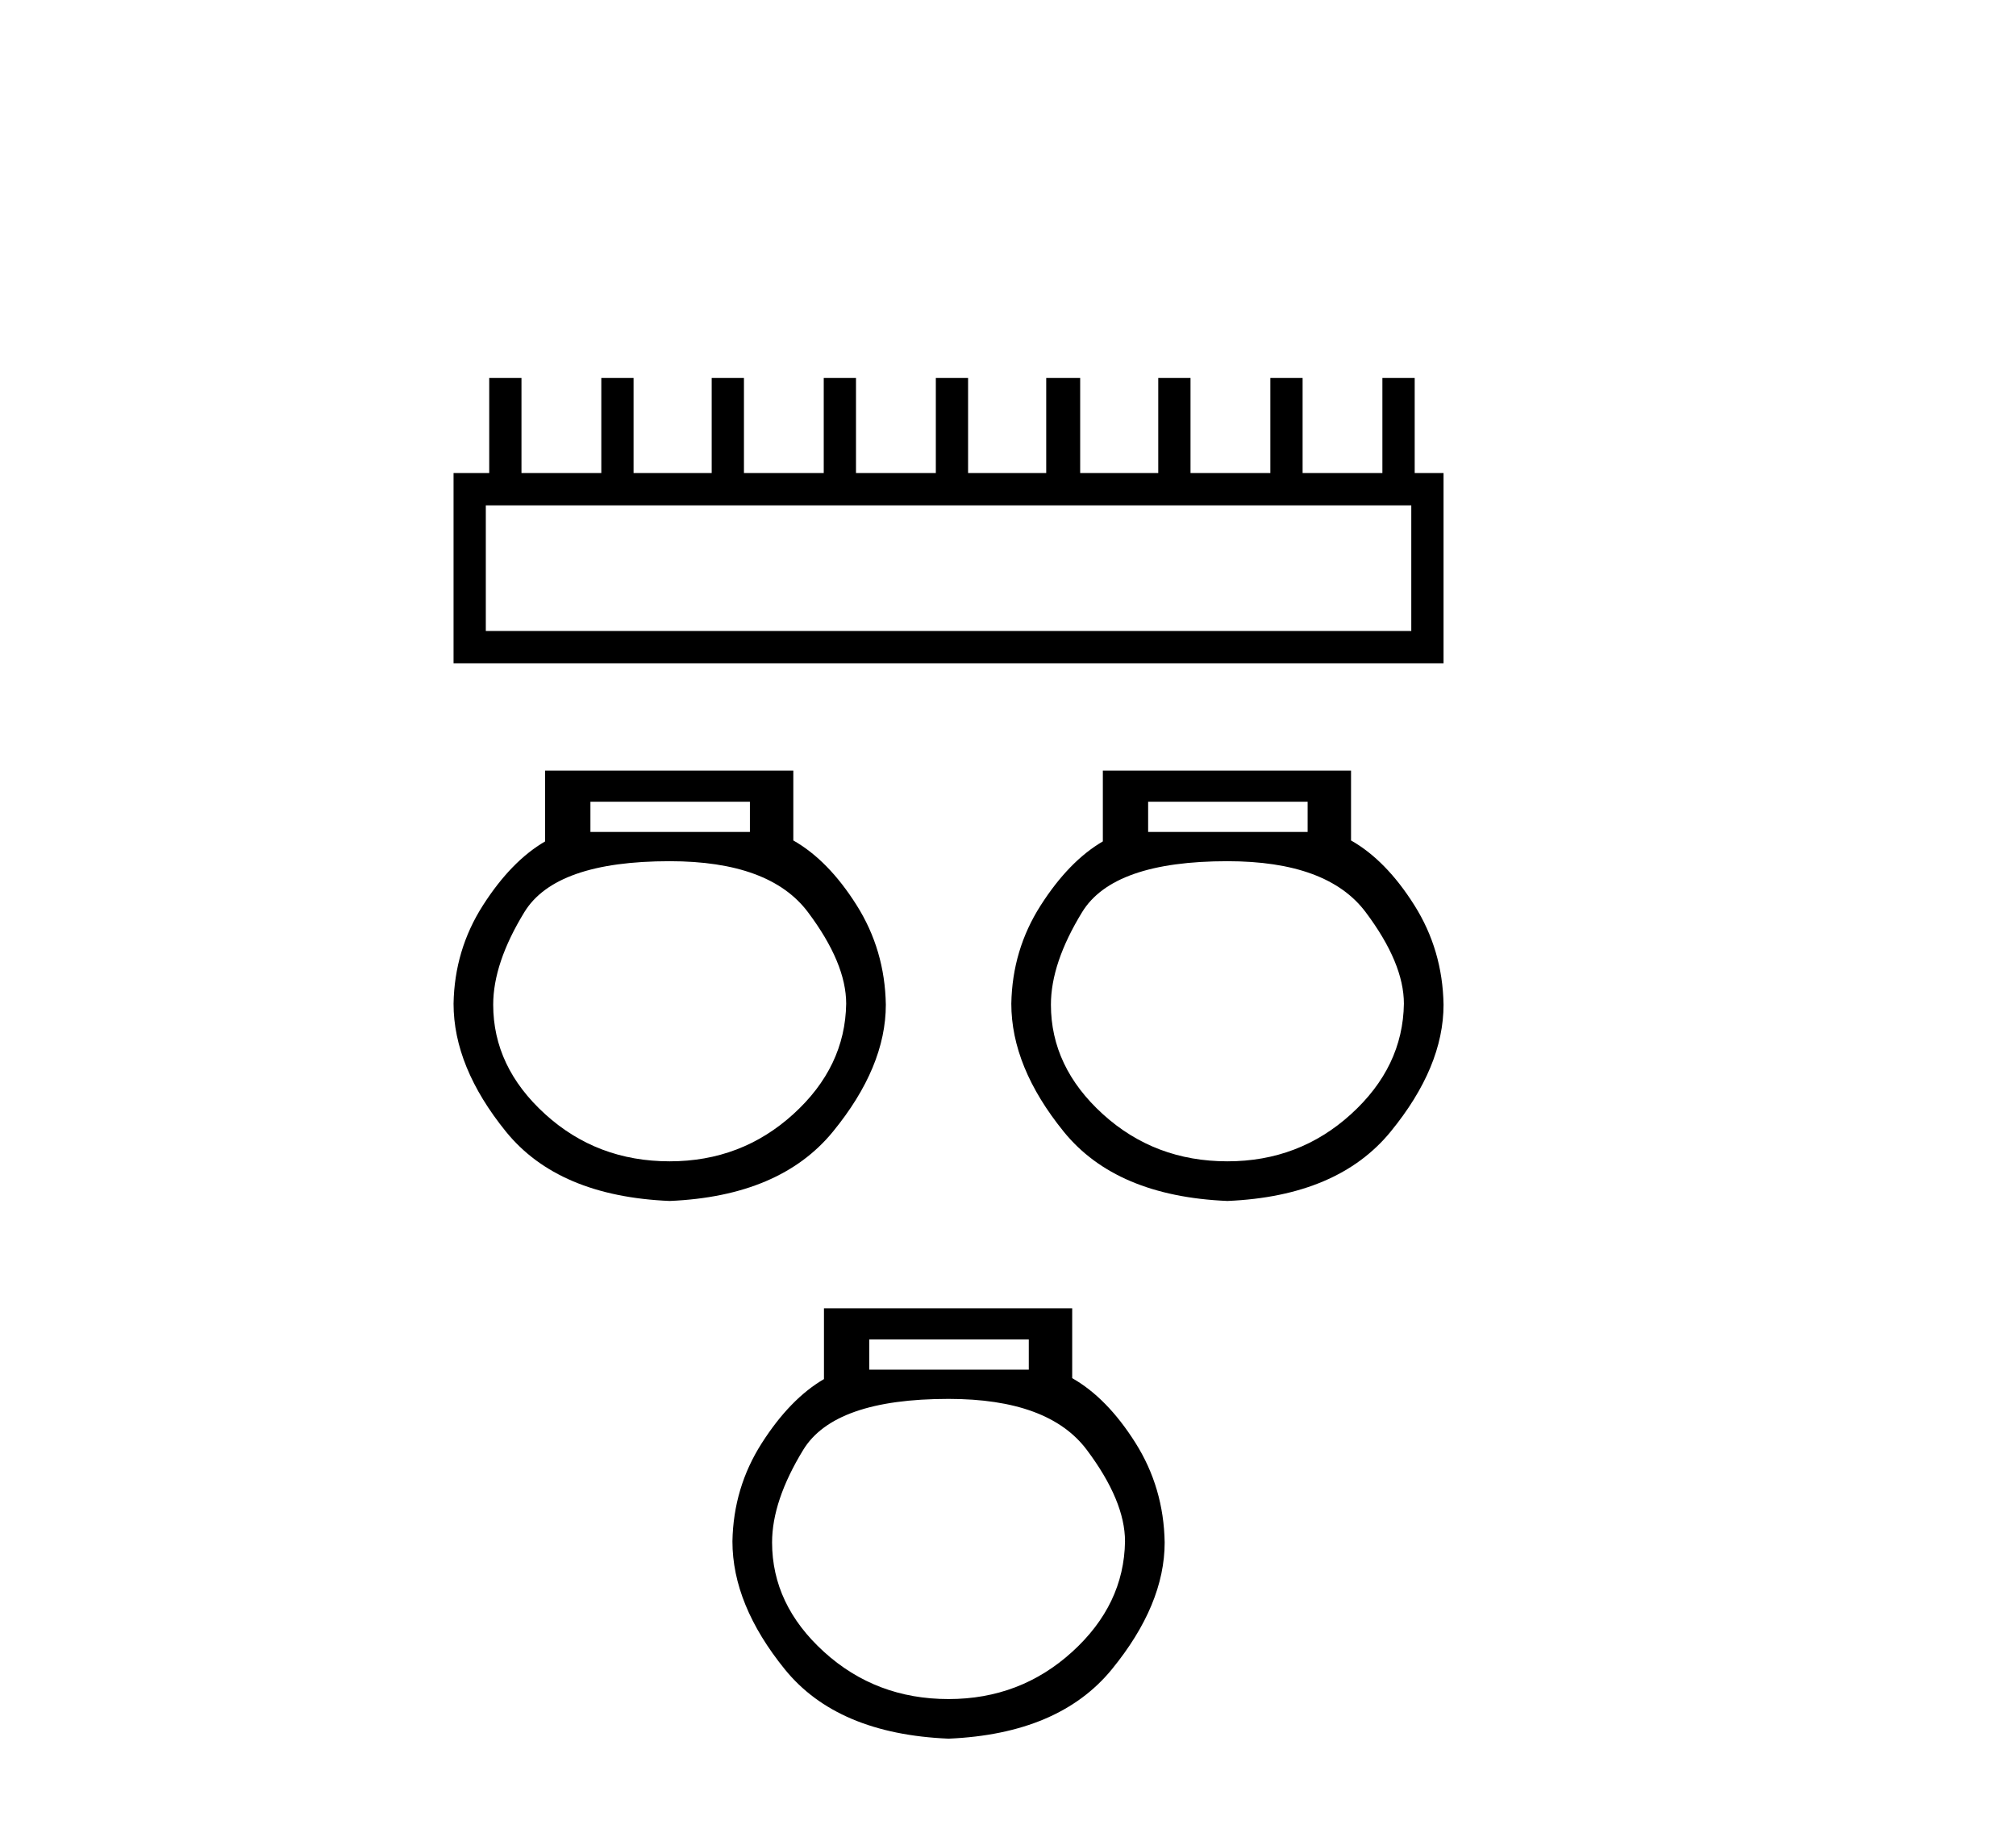
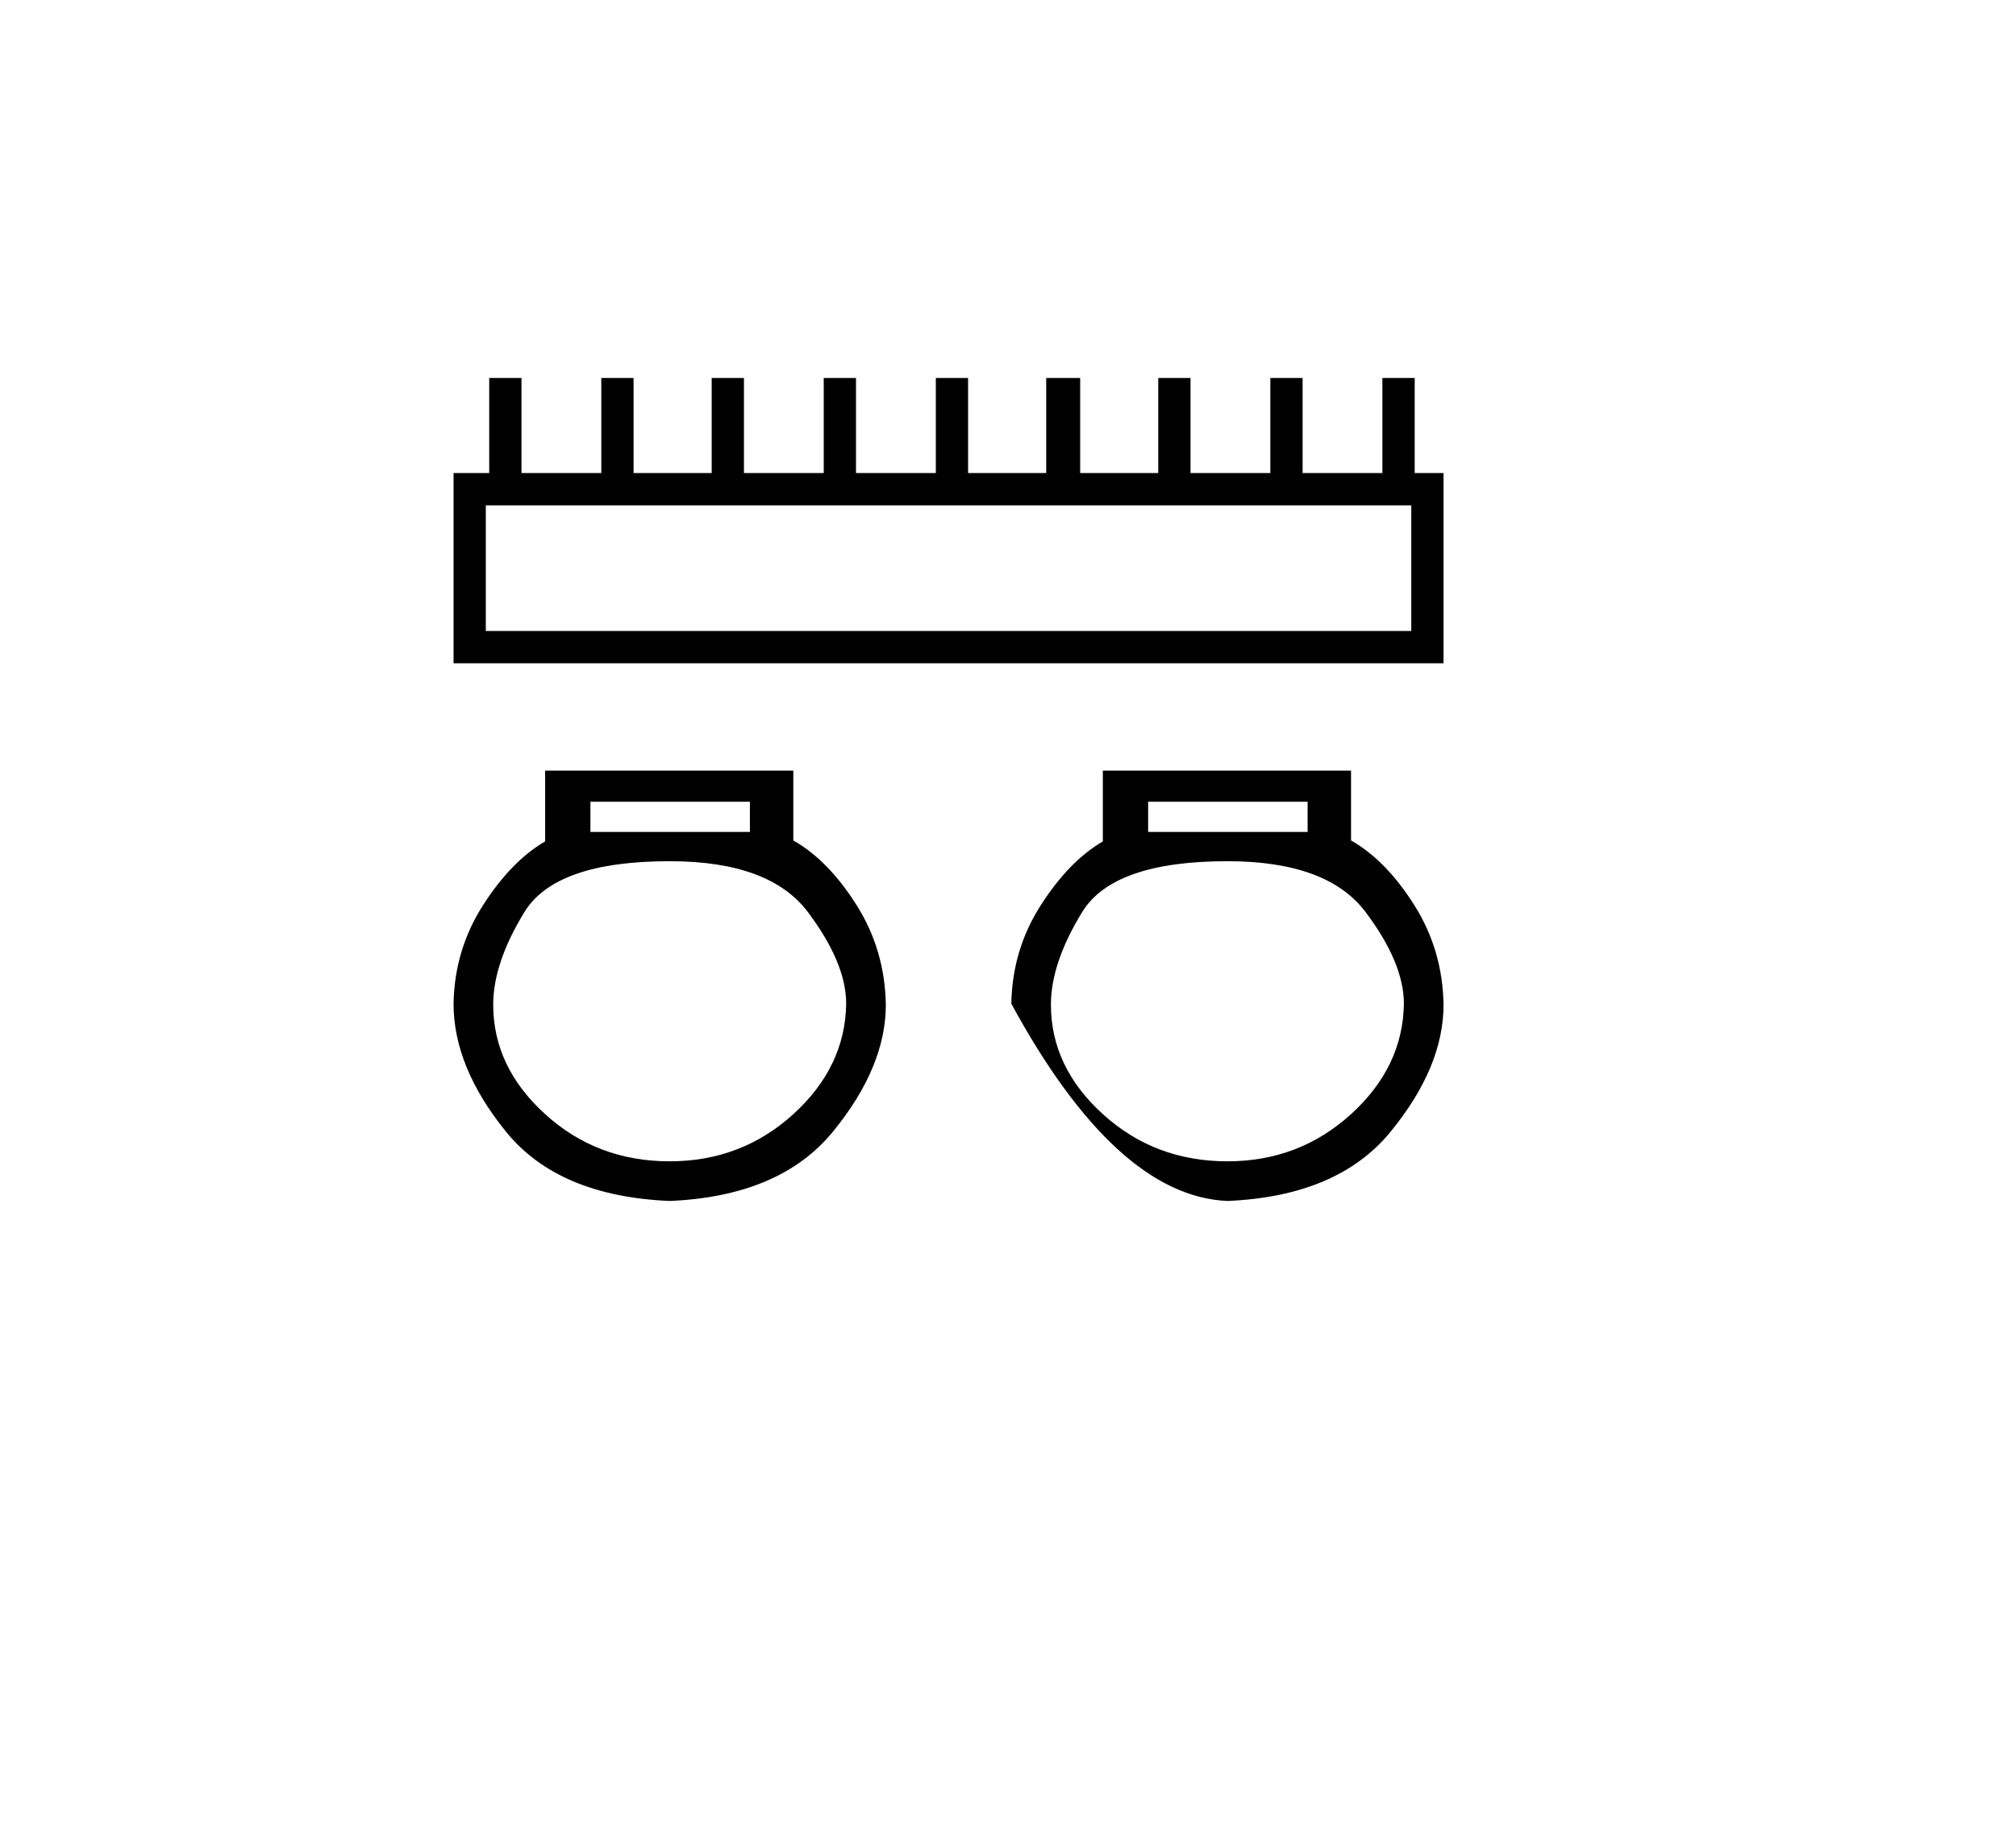
<svg xmlns="http://www.w3.org/2000/svg" width="45.0" height="41.0">
  <path d="M 31.502 11.28 L 31.502 14.084 L 10.844 14.084 L 10.844 11.28 ZM 10.92 8.437 L 10.92 10.559 L 10.124 10.559 L 10.124 14.805 L 32.222 14.805 L 32.222 10.559 L 31.578 10.559 L 31.578 8.437 L 30.857 8.437 L 30.857 10.559 L 29.076 10.559 L 29.076 8.437 L 28.356 8.437 L 28.356 10.559 L 26.574 10.559 L 26.574 8.437 L 25.854 8.437 L 25.854 10.559 L 24.111 10.559 L 24.111 8.437 L 23.353 8.437 L 23.353 10.559 L 21.609 10.559 L 21.609 8.437 L 20.889 8.437 L 20.889 10.559 L 19.107 10.559 L 19.107 8.437 L 18.387 8.437 L 18.387 10.559 L 16.606 10.559 L 16.606 8.437 L 15.886 8.437 L 15.886 10.559 L 14.142 10.559 L 14.142 8.437 L 13.422 8.437 L 13.422 10.559 L 11.64 10.559 L 11.64 8.437 Z" style="fill:#000000;stroke:none" />
  <path d="M 16.739 17.896 L 16.739 18.57 L 13.179 18.57 L 13.179 17.896 ZM 14.948 19.223 Q 17.181 19.223 18.035 20.361 Q 18.888 21.498 18.888 22.404 Q 18.867 23.816 17.708 24.869 Q 16.549 25.922 14.948 25.922 Q 13.326 25.922 12.168 24.869 Q 11.009 23.816 11.009 22.425 Q 11.009 21.498 11.704 20.361 Q 12.399 19.223 14.948 19.223 ZM 12.168 17.201 L 12.168 18.781 Q 11.409 19.223 10.777 20.213 Q 10.145 21.203 10.124 22.404 Q 10.124 23.816 11.293 25.259 Q 12.463 26.702 14.948 26.807 Q 17.413 26.702 18.593 25.259 Q 19.773 23.816 19.773 22.425 Q 19.752 21.203 19.12 20.203 Q 18.488 19.202 17.708 18.76 L 17.708 17.201 Z" style="fill:#000000;stroke:none" />
-   <path d="M 29.188 17.896 L 29.188 18.57 L 25.628 18.57 L 25.628 17.896 ZM 27.398 19.223 Q 29.631 19.223 30.484 20.361 Q 31.337 21.498 31.337 22.404 Q 31.316 23.816 30.157 24.869 Q 28.999 25.922 27.398 25.922 Q 25.776 25.922 24.617 24.869 Q 23.458 23.816 23.458 22.425 Q 23.458 21.498 24.154 20.361 Q 24.849 19.223 27.398 19.223 ZM 24.617 17.201 L 24.617 18.781 Q 23.859 19.223 23.227 20.213 Q 22.595 21.203 22.574 22.404 Q 22.574 23.816 23.743 25.259 Q 24.912 26.702 27.398 26.807 Q 29.863 26.702 31.042 25.259 Q 32.222 23.816 32.222 22.425 Q 32.201 21.203 31.569 20.203 Q 30.937 19.202 30.157 18.76 L 30.157 17.201 Z" style="fill:#000000;stroke:none" />
-   <path d="M 22.964 29.898 L 22.964 30.572 L 19.403 30.572 L 19.403 29.898 ZM 21.173 31.225 Q 23.406 31.225 24.259 32.363 Q 25.112 33.501 25.112 34.406 Q 25.091 35.818 23.933 36.871 Q 22.774 37.925 21.173 37.925 Q 19.551 37.925 18.392 36.871 Q 17.234 35.818 17.234 34.428 Q 17.234 33.501 17.929 32.363 Q 18.624 31.225 21.173 31.225 ZM 18.392 29.203 L 18.392 30.783 Q 17.634 31.225 17.002 32.216 Q 16.37 33.206 16.349 34.406 Q 16.349 35.818 17.518 37.261 Q 18.687 38.704 21.173 38.809 Q 23.638 38.704 24.818 37.261 Q 25.997 35.818 25.997 34.428 Q 25.976 33.206 25.344 32.205 Q 24.712 31.204 23.933 30.762 L 23.933 29.203 Z" style="fill:#000000;stroke:none" />
+   <path d="M 29.188 17.896 L 29.188 18.57 L 25.628 18.57 L 25.628 17.896 ZM 27.398 19.223 Q 29.631 19.223 30.484 20.361 Q 31.337 21.498 31.337 22.404 Q 31.316 23.816 30.157 24.869 Q 28.999 25.922 27.398 25.922 Q 25.776 25.922 24.617 24.869 Q 23.458 23.816 23.458 22.425 Q 23.458 21.498 24.154 20.361 Q 24.849 19.223 27.398 19.223 ZM 24.617 17.201 L 24.617 18.781 Q 23.859 19.223 23.227 20.213 Q 22.595 21.203 22.574 22.404 Q 24.912 26.702 27.398 26.807 Q 29.863 26.702 31.042 25.259 Q 32.222 23.816 32.222 22.425 Q 32.201 21.203 31.569 20.203 Q 30.937 19.202 30.157 18.76 L 30.157 17.201 Z" style="fill:#000000;stroke:none" />
</svg>